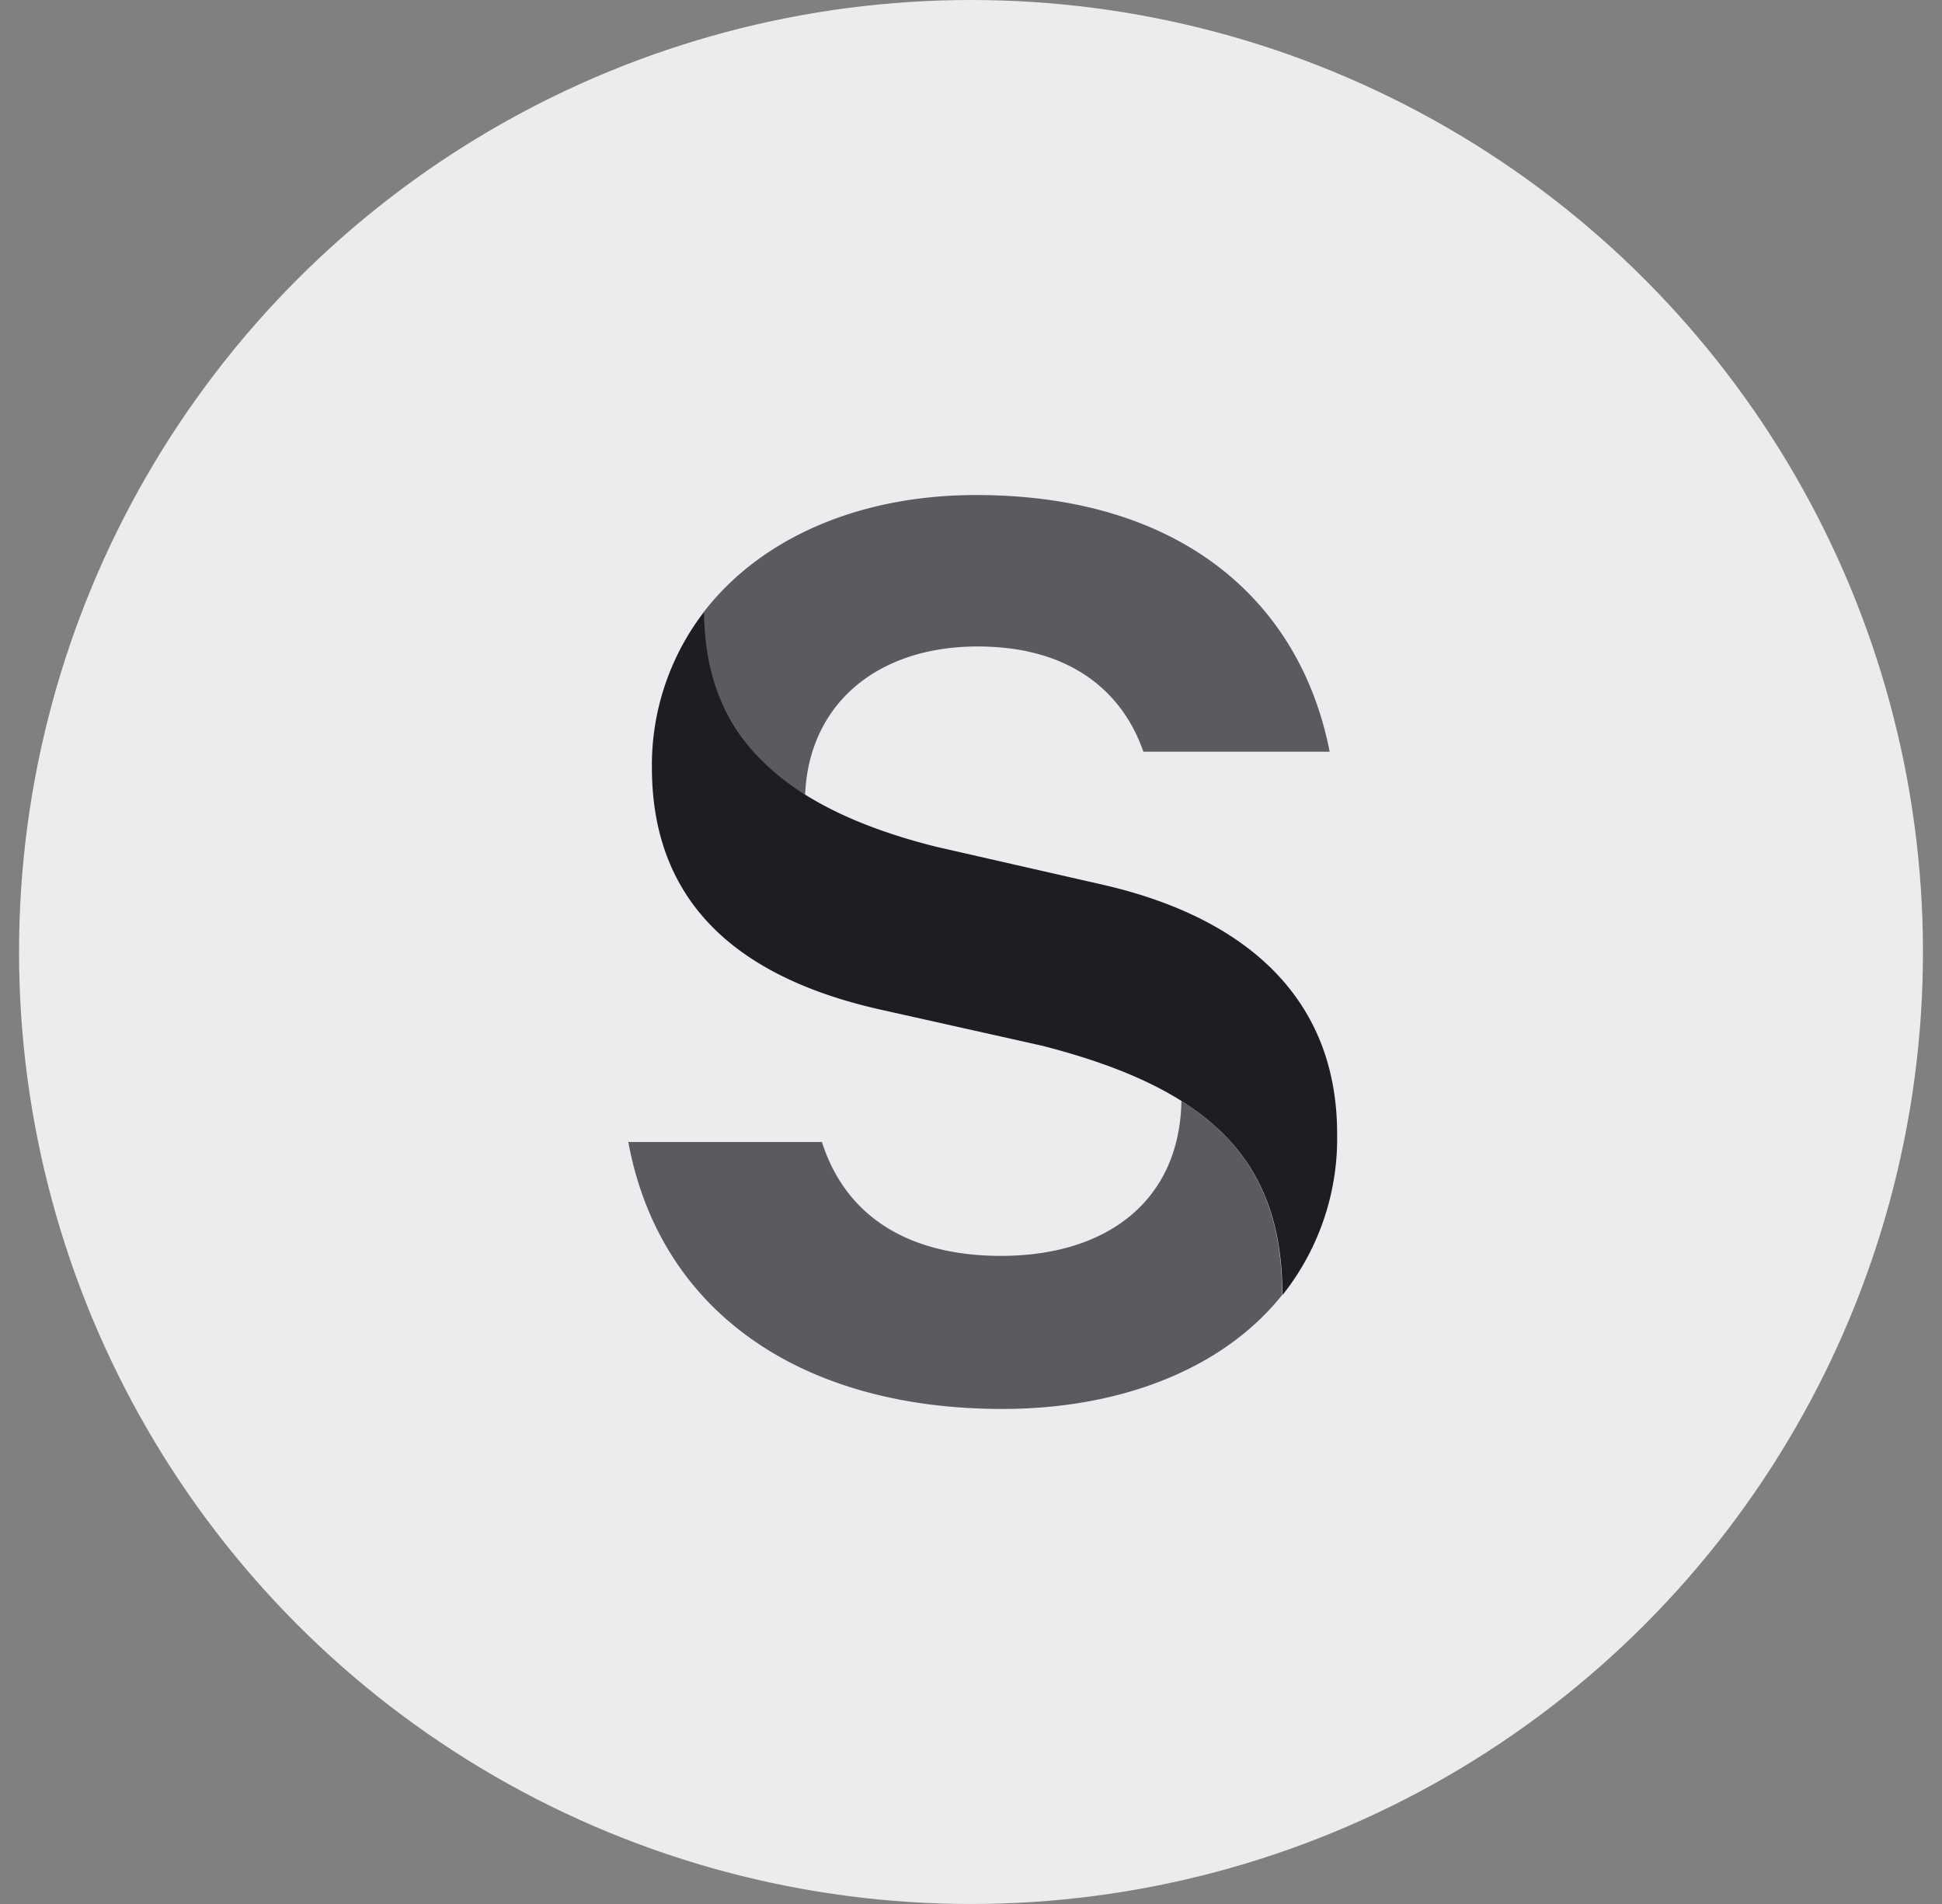
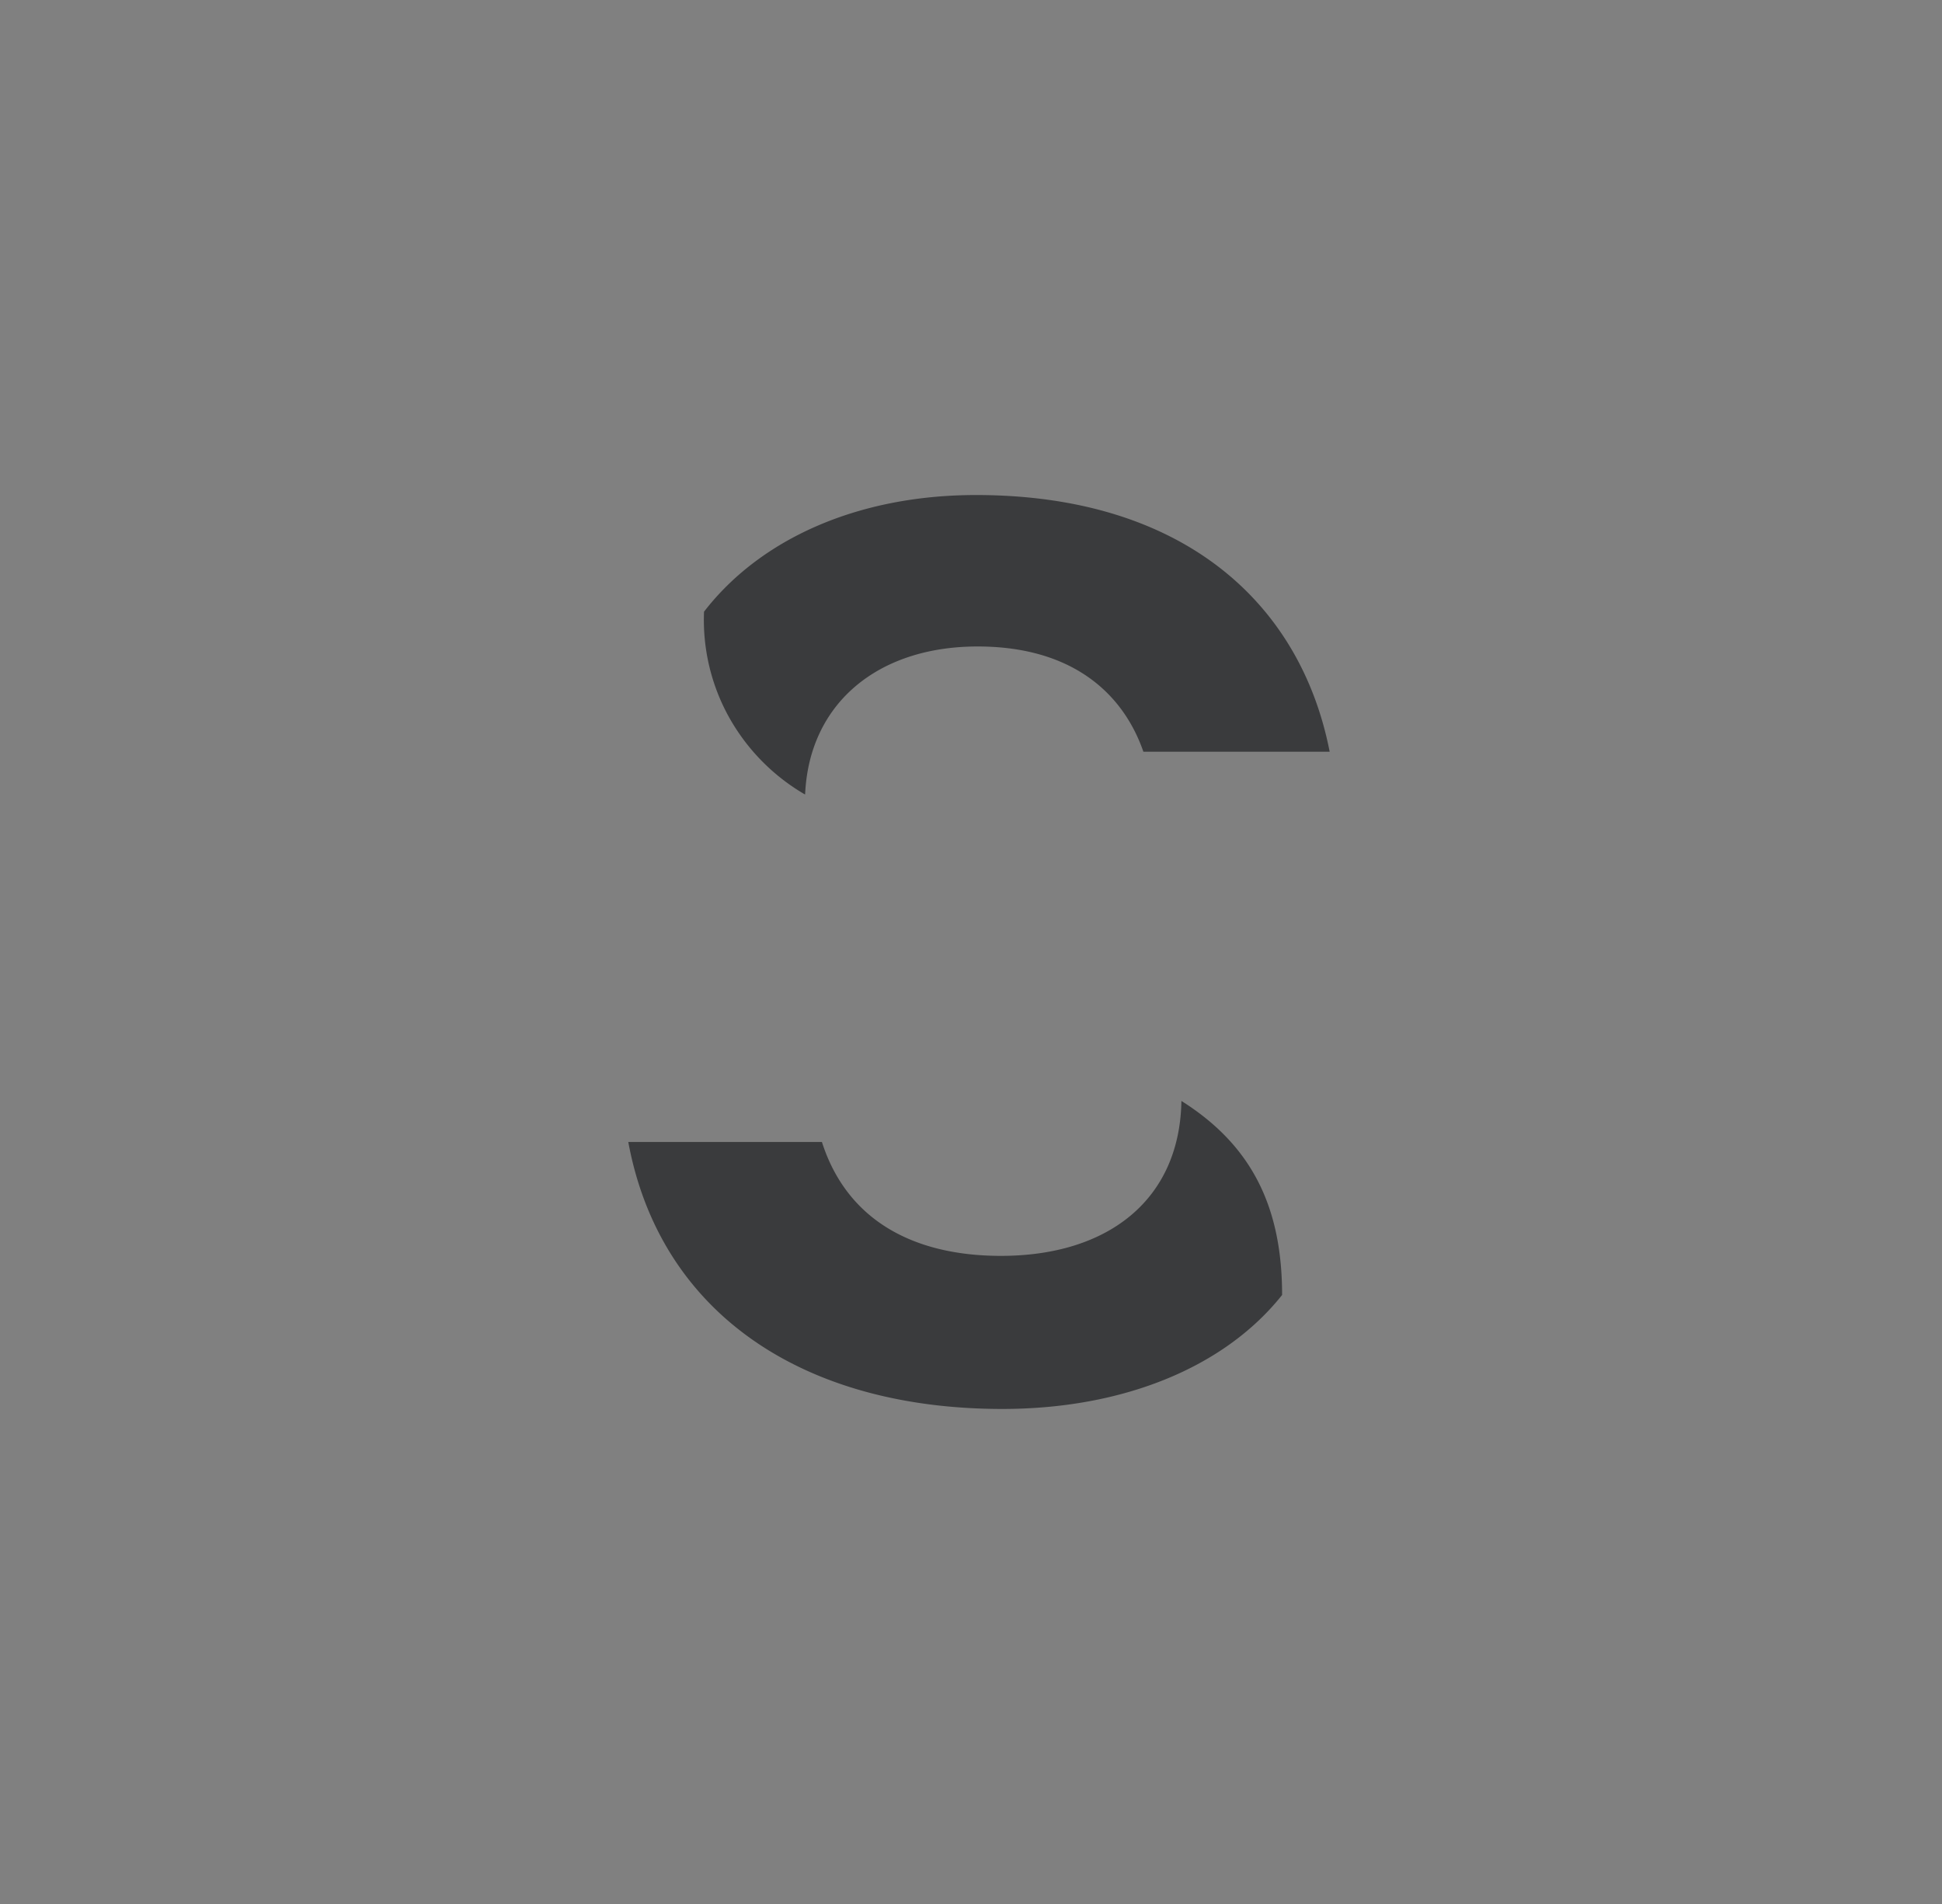
<svg xmlns="http://www.w3.org/2000/svg" width="51" height="50" fill="none">
  <rect width="100%" height="100%" fill="#808080" stroke="none" />
-   <circle cx="25.5" cy="25" r="23" fill="#ECECEF" stroke="#ECECEF" stroke-width="4" />
-   <path fill="#1D1E22" d="M18.493 16.063c0 3.235 2.034 5.16 6.107 6.177l4.315.983c3.854.87 6.2 3.03 6.2 6.549a6.6 6.6 0 0 1-1.437 4.24c0-3.512-1.85-5.41-6.309-6.55l-4.237-.947c-3.393-.76-6.012-2.536-6.012-6.359a6.6 6.6 0 0 1 1.373-4.093" />
  <path fill="#1D1E22" d="M31.023 28.91c1.84 1.157 2.647 2.775 2.647 5.097C32.147 35.923 29.47 37 26.324 37c-5.295 0-9.001-2.56-9.824-7.01h5.085c.654 2.043 2.388 2.99 4.701 2.99 2.824 0 4.702-1.481 4.74-4.079m-9.892-8.041a5.37 5.37 0 0 1-1.997-2.041 5.26 5.26 0 0 1-.648-2.756C19.959 14.16 22.516 13 25.633 13c5.395 0 8.516 2.8 9.286 6.74h-4.892c-.54-1.554-1.891-2.763-4.353-2.763-2.632 0-4.426 1.505-4.53 3.882" opacity=".7" />
</svg>